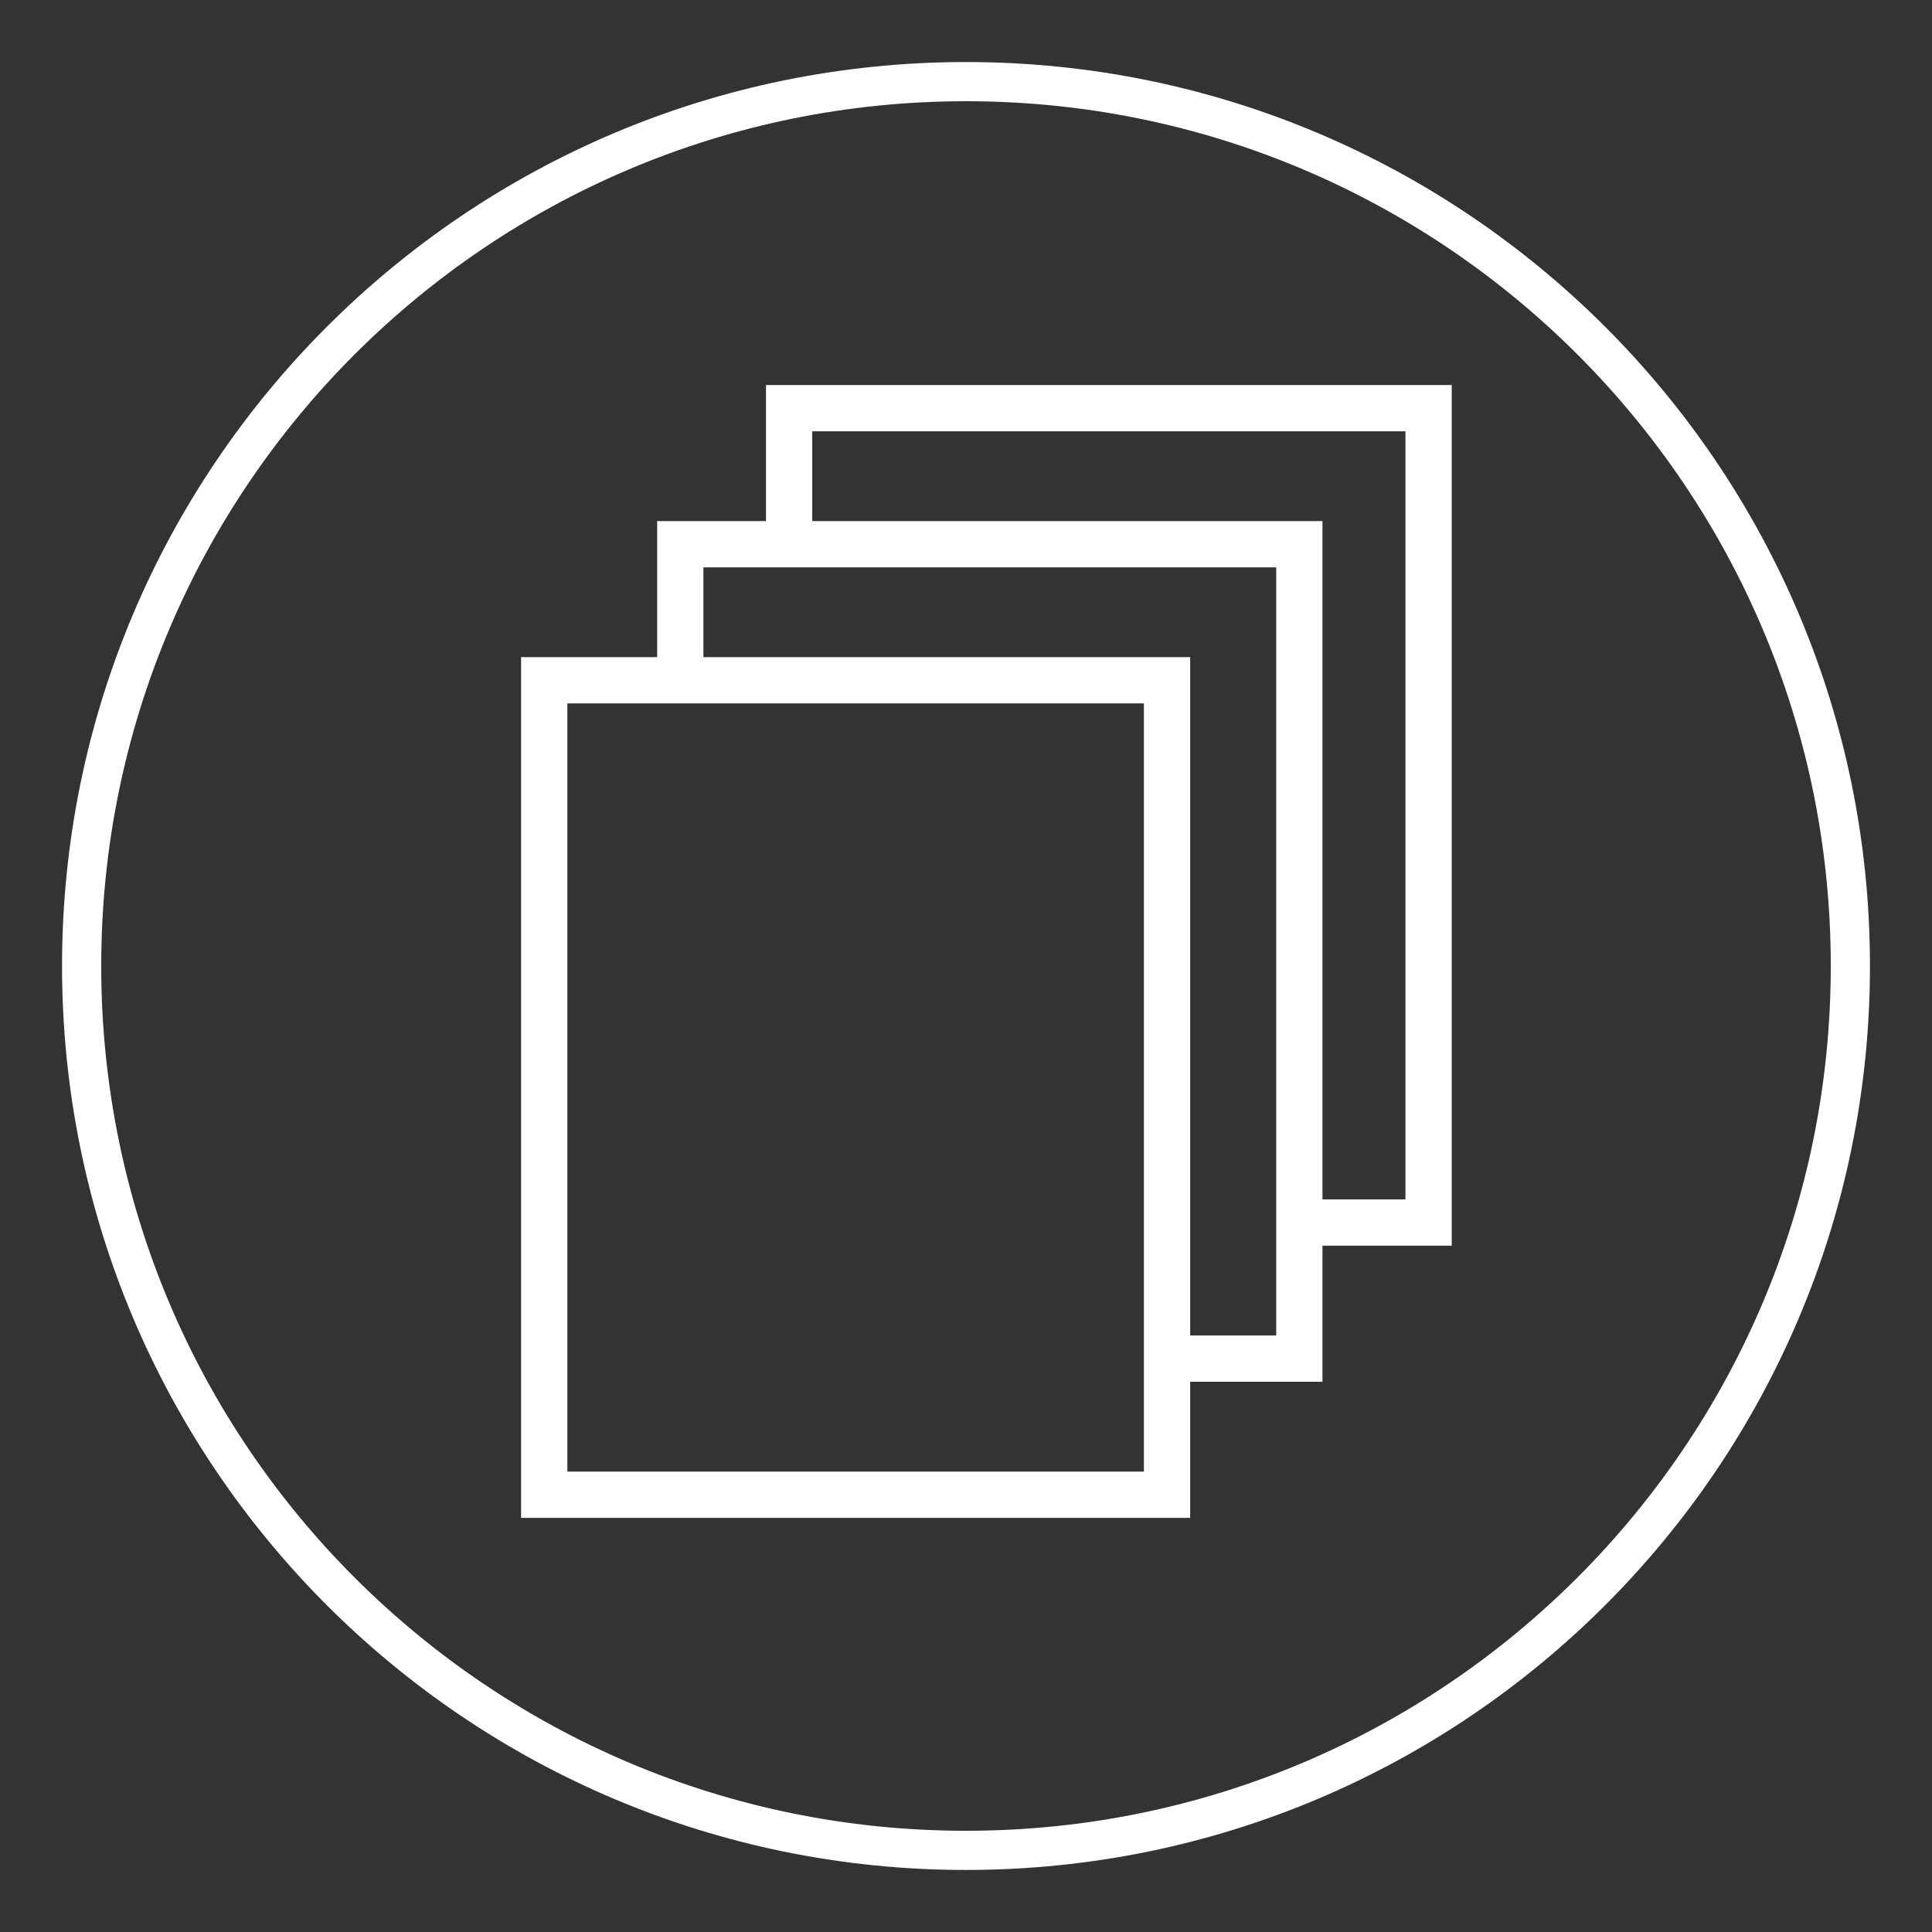
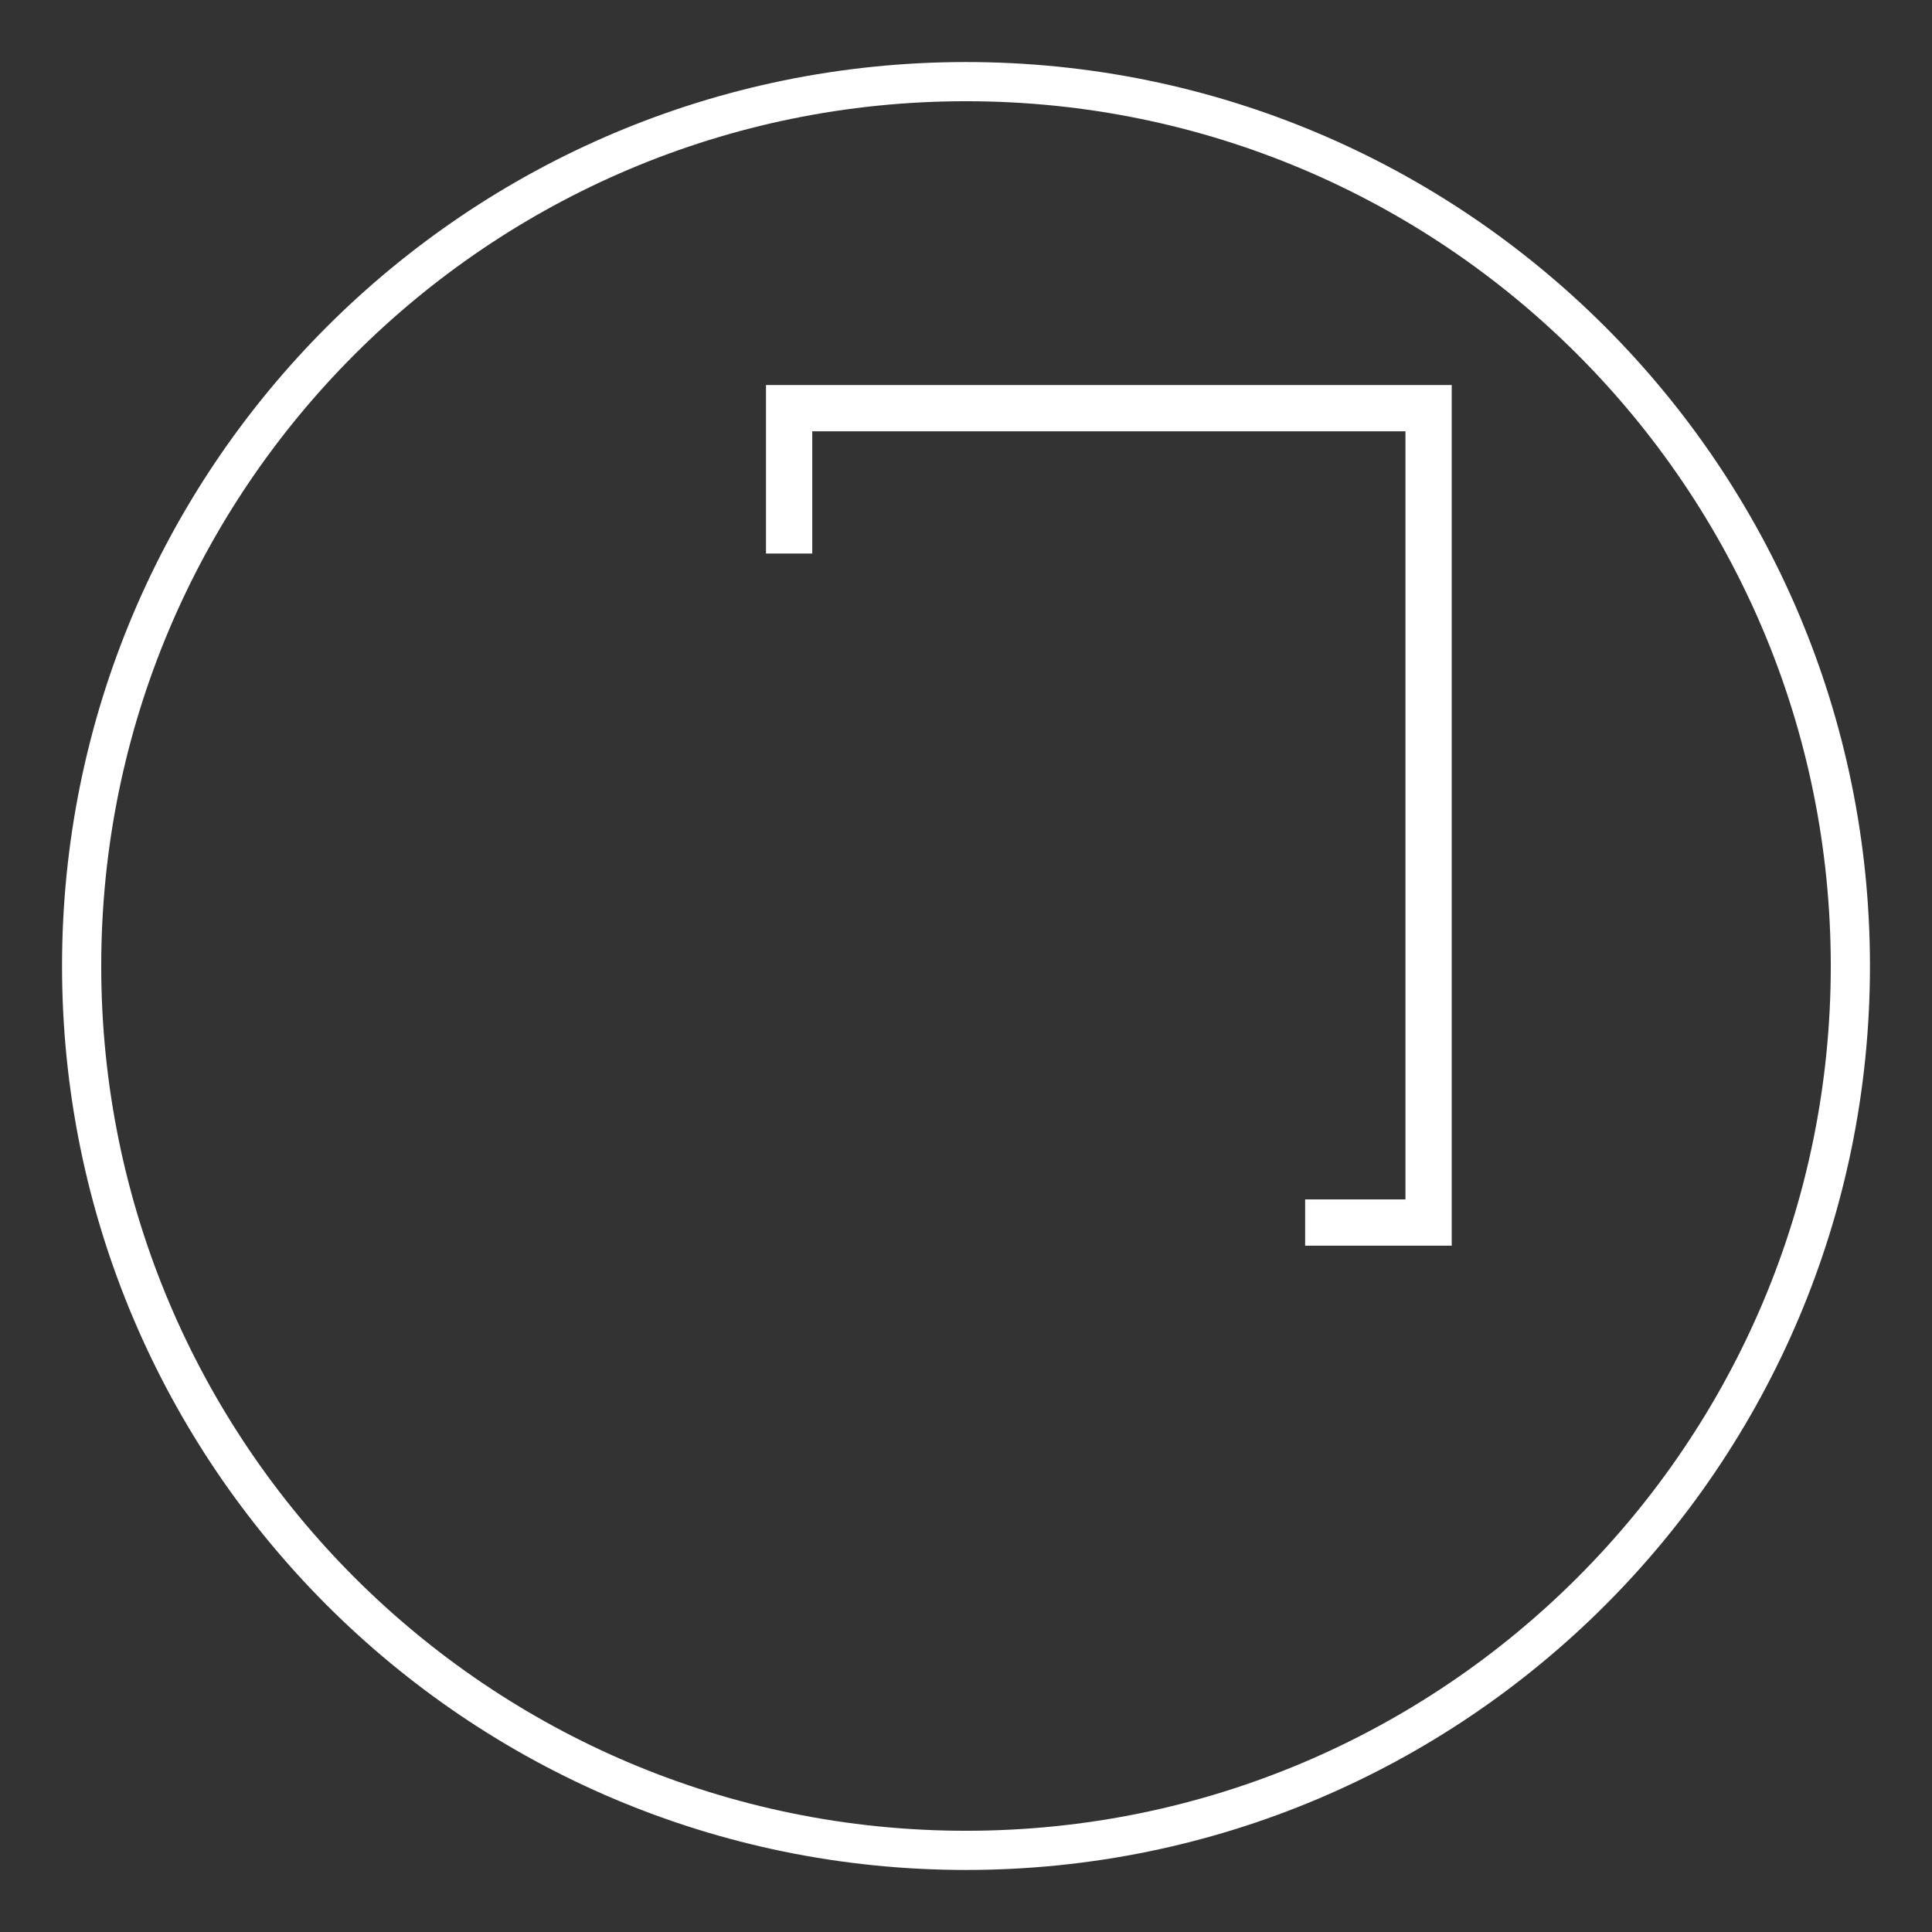
<svg xmlns="http://www.w3.org/2000/svg" width="71px" height="71px" viewBox="0 0 71 71" version="1.1">
  <rect x="0" y="0" width="71" height="71" fill="#333333" stroke="none" />
  <title>ET_Icon_Studien</title>
  <desc>Created with Sketch.</desc>
  <defs />
  <g id="Page-1" stroke="none" stroke-width="1" fill="none" fill-rule="evenodd">
    <g id="ET_Icon_Studien" stroke="#FFFFFF">
      <g id="Group-11-Copy-9" transform="translate(3, 3)" stroke-width="1.44">
        <path d="M32.5,65 C50.449,65 65,50.449 65,32.5 C65,14.551 50.449,0 32.5,0 C14.551,0 0,14.551 0,32.5 C0,50.449 14.551,65 32.5,65 Z" id="Oval-2-Copy-2" />
      </g>
-       <rect id="Rectangle-9-Copy-2" stroke-width="1.7" x="20" y="25" width="22.888" height="29.931" />
-       <polyline id="Path-2-Copy-4" stroke-width="1.7" points="25 25.342 25 20 47.75 20 47.75 49.928 43.357 49.928" />
      <polyline id="Path-2-Copy-5" stroke-width="1.7" points="29 20.342 29 15 52.5 15 52.5 44.928 47.963 44.928" />
    </g>
  </g>
</svg>